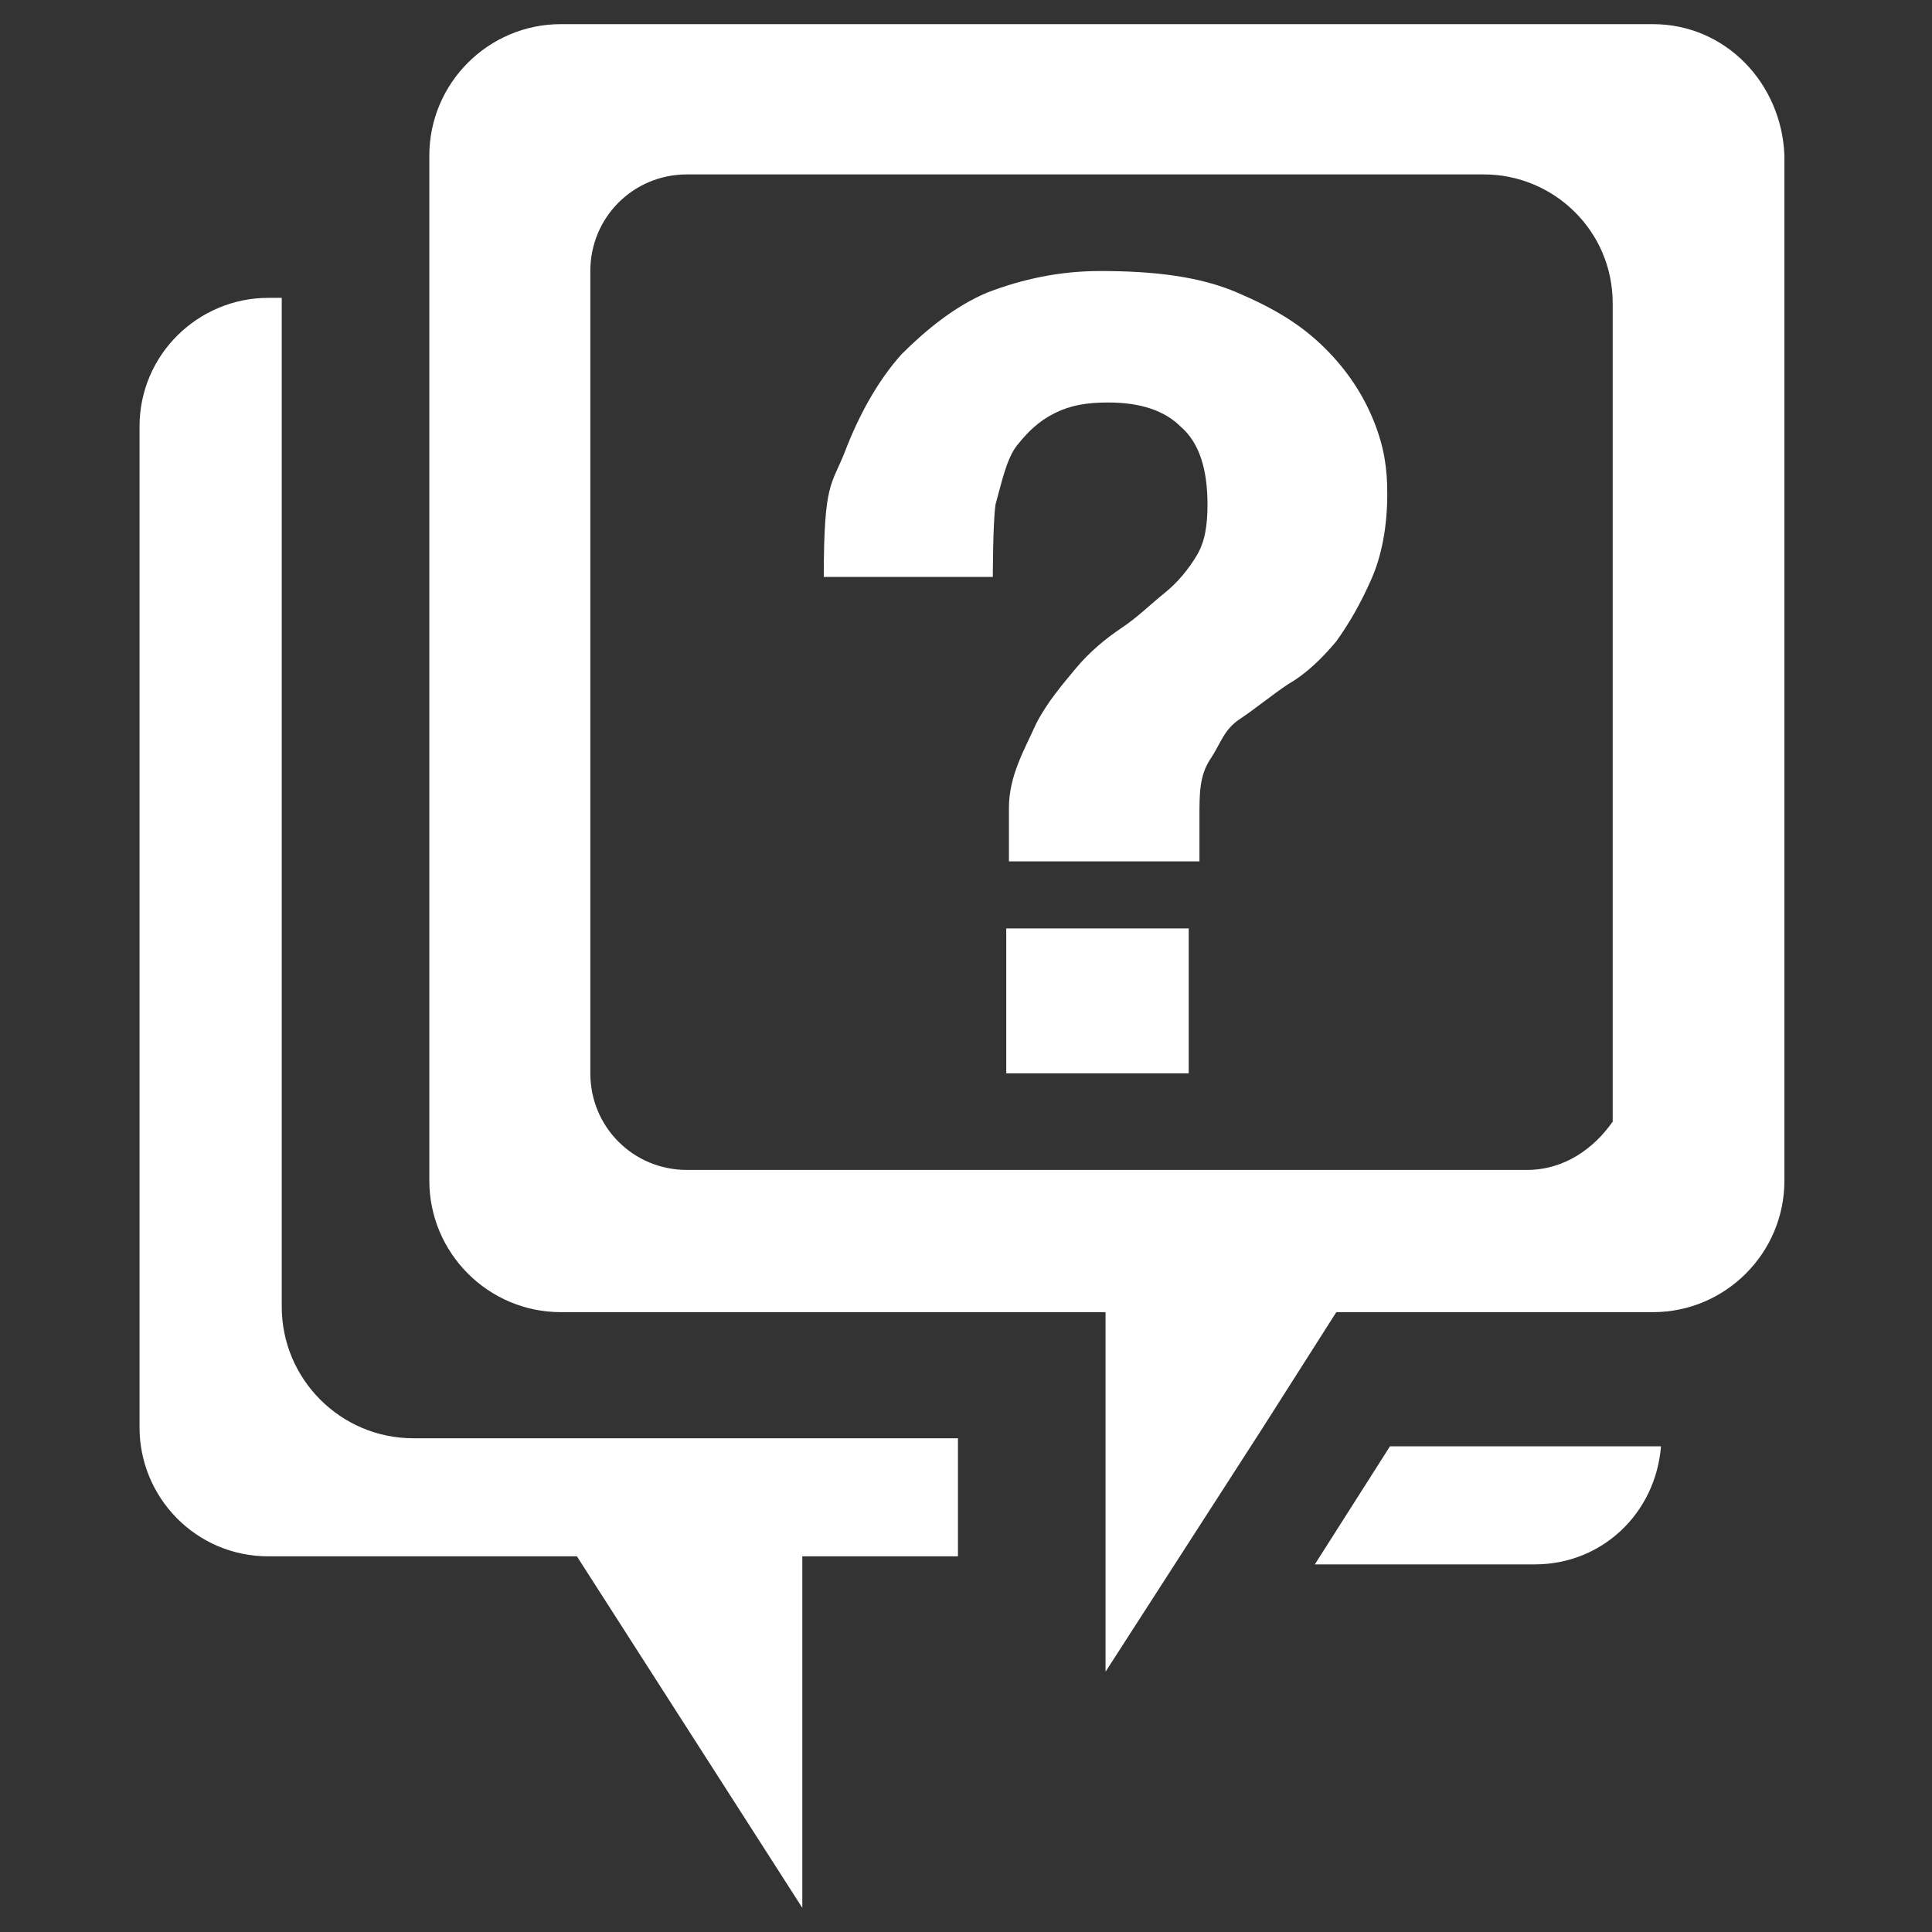
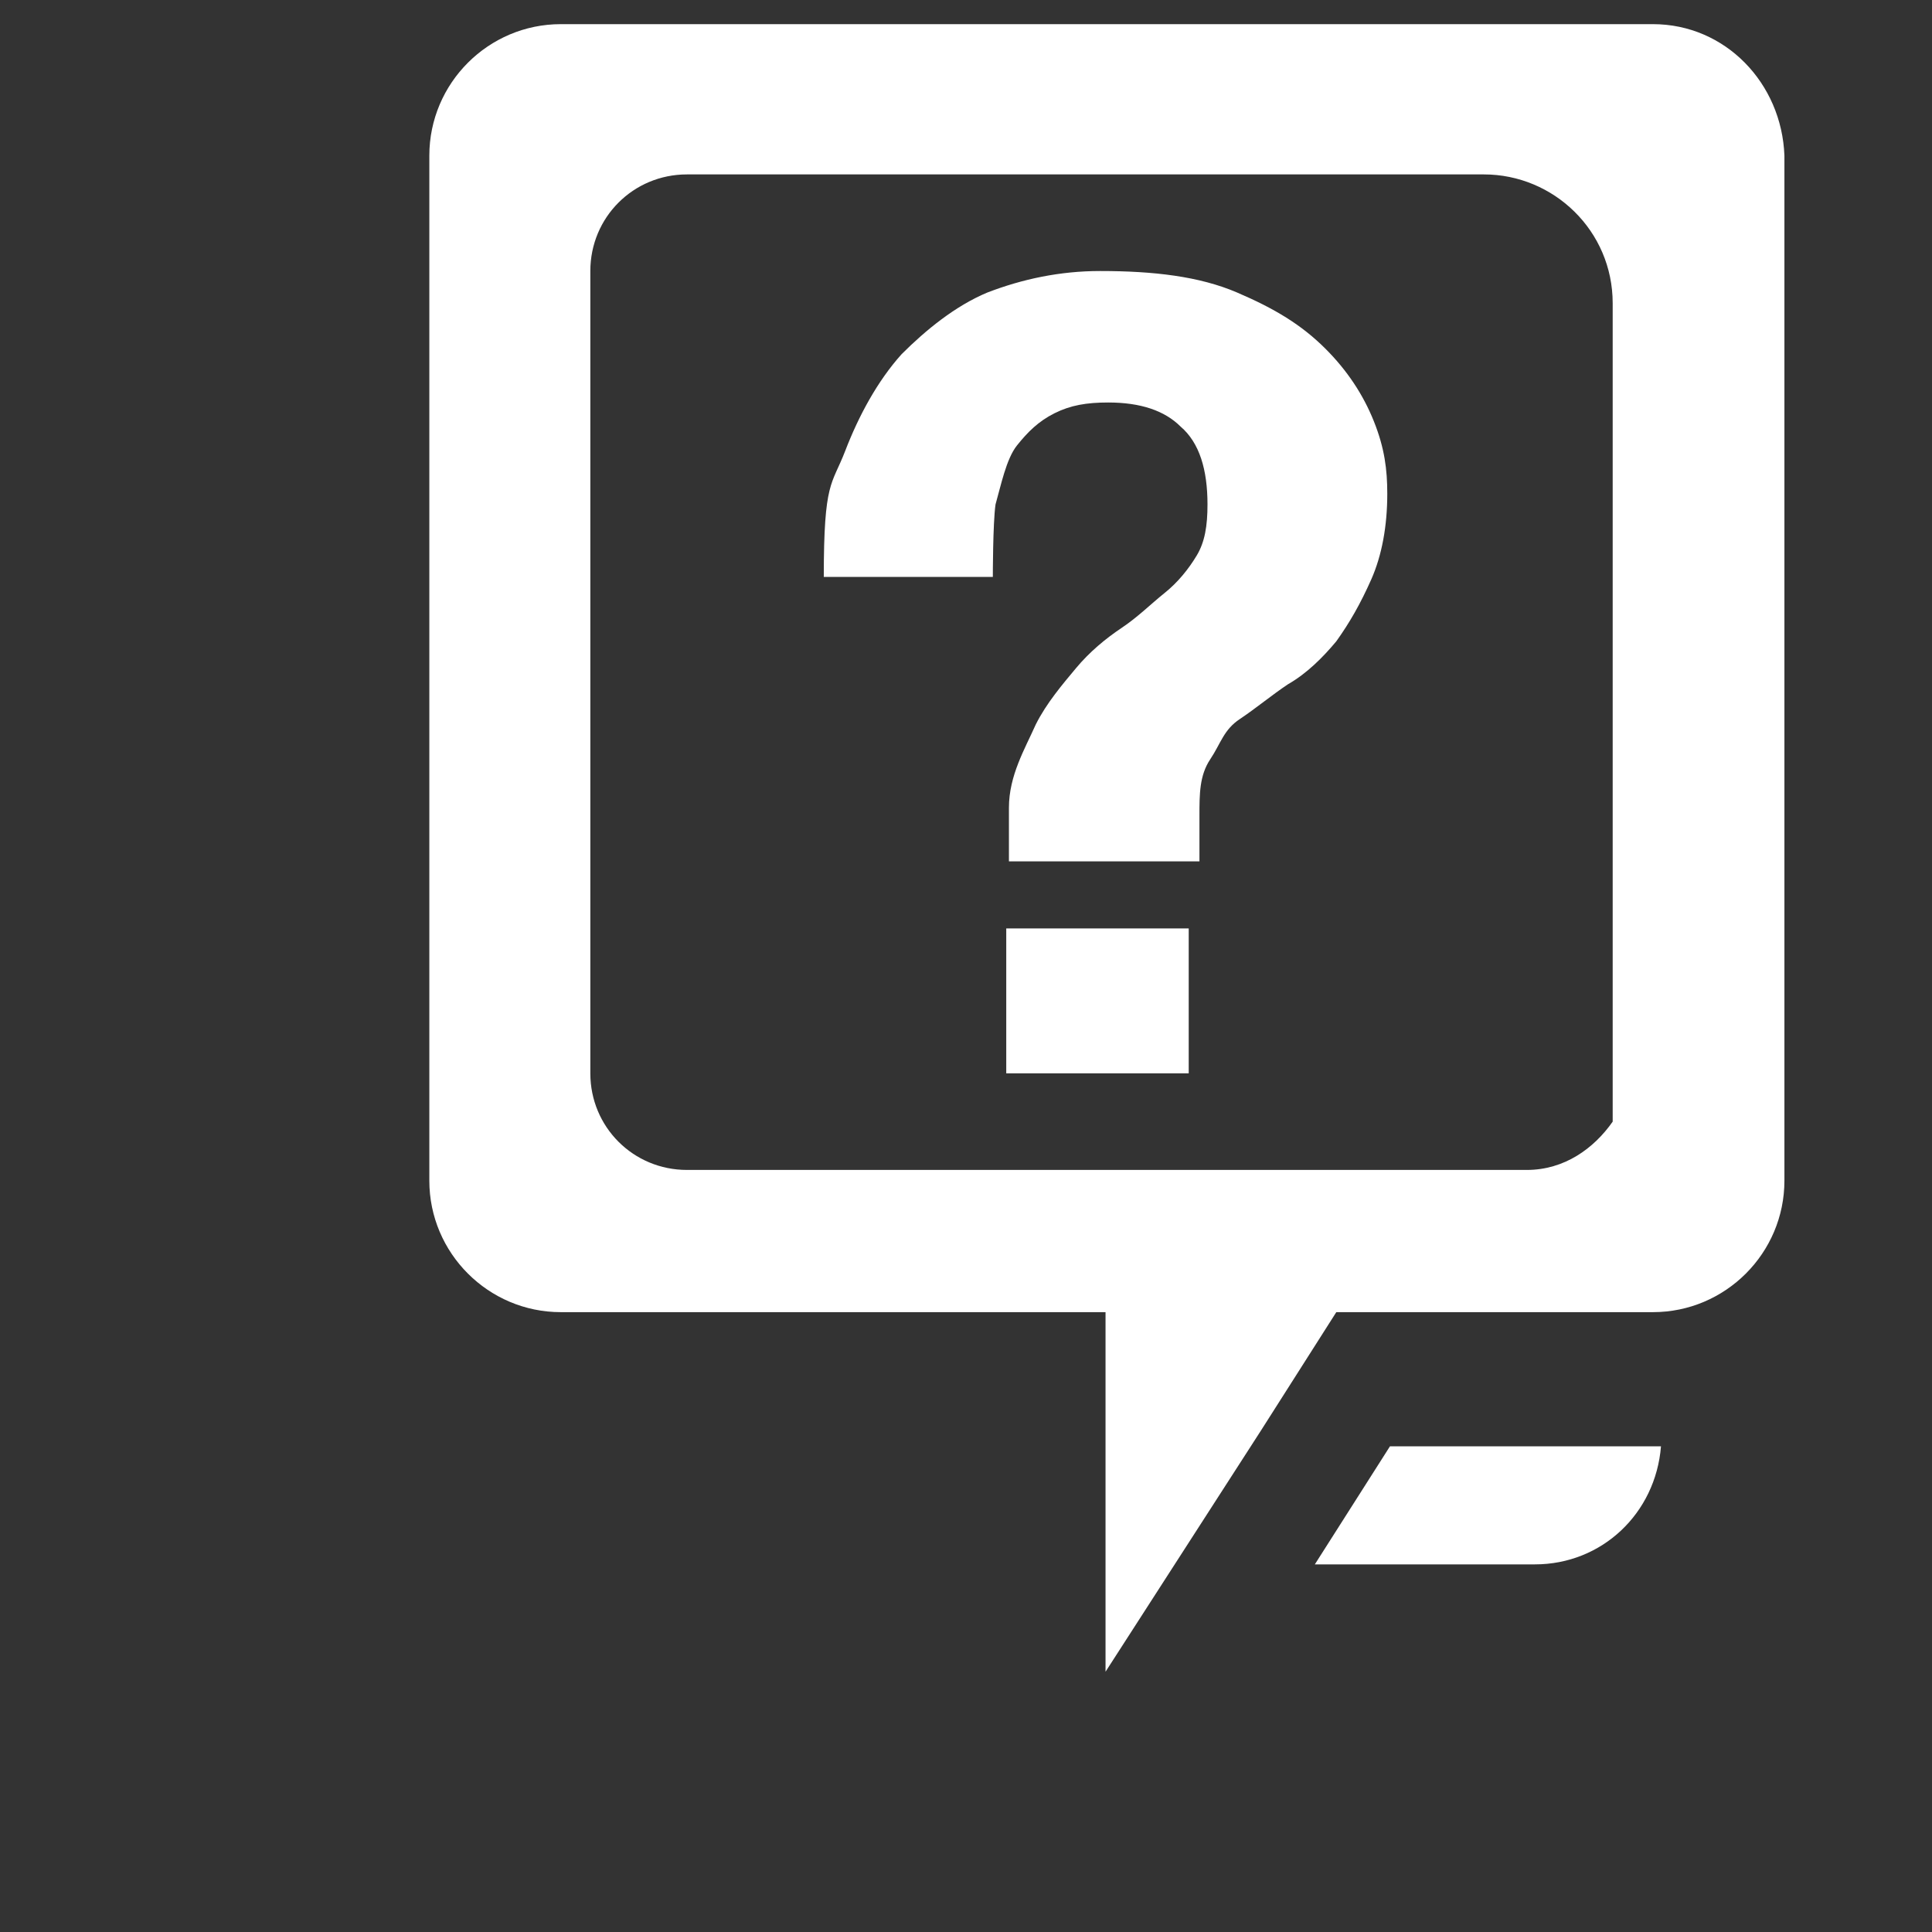
<svg xmlns="http://www.w3.org/2000/svg" version="1.1" id="faq" x="0px" y="0px" viewBox="0 0 72 72" enable-background="new 0 0 72 72" xml:space="preserve">
  <rect x="0" y="0" width="72" height="72" fill="#333333" stroke="none" />
  <g>
-     <path fill="#FFFFFF" d="M15.4,53.6c-2.7,0-4.9-2.2-4.9-4.9V11.1h-0.5c-2.6,0-4.8,2.1-4.8,4.8v37.3c0,2.6,2.1,4.8,4.8,4.8h11.5   l8.4,13.1V58h5.8v-4.4H15.4z" />
    <path fill="#FFFFFF" d="M49,58.3h8.2c2.5,0,4.5-1.9,4.7-4.4H51.8L49,58.3z" />
    <path fill="#FFFFFF" d="M61.6,0.9H20.9c-2.7,0-4.9,2.2-4.9,4.9v0.6V44c0,2.7,2.2,4.9,4.9,4.9h20.3v4.4v9l5.8-9l2.8-4.4H60h1.6   c2.7,0,4.9-2.2,4.9-4.9V5.8C66.4,3.1,64.3,0.9,61.6,0.9z M56.9,43.6H25.6c-2,0-3.6-1.6-3.6-3.6V10.1c0-2,1.6-3.6,3.6-3.6h29.7   c2.6,0,4.8,2.1,4.8,4.8v30.5C59.4,42.8,58.3,43.6,56.9,43.6z" />
  </g>
  <g>
    <polygon fill="#FFFFFF" points="44.3,40 37.5,40 37.5,34.6 44.3,34.6 44.3,40  " />
    <path fill="#FFFFFF" d="M51.1,21.6c-0.4,0.9-0.8,1.6-1.3,2.3c-0.5,0.6-1.1,1.2-1.8,1.6c-0.6,0.4-1.2,0.9-1.8,1.3   c-0.6,0.4-0.7,0.9-1.1,1.5c-0.4,0.6-0.4,1.3-0.4,2.1v1.7h-7.1v-2c0-1.2,0.6-2.2,1-3.1c0.4-0.8,1-1.5,1.5-2.1   c0.5-0.6,1.1-1.1,1.7-1.5c0.6-0.4,1.1-0.9,1.6-1.3c0.5-0.4,0.9-0.9,1.2-1.4c0.3-0.5,0.4-1.1,0.4-1.9c0-1.3-0.3-2.3-1-2.9   c-0.6-0.6-1.5-0.9-2.7-0.9c-0.8,0-1.4,0.1-2,0.4s-1,0.7-1.4,1.2c-0.4,0.5-0.6,1.5-0.8,2.2C37,19.5,37,21.5,37,21.5h-6.3   c0-3.6,0.3-3.4,0.8-4.7c0.5-1.3,1.2-2.6,2.1-3.6c0.9-0.9,2-1.8,3.2-2.3c1.3-0.5,2.7-0.8,4.2-0.8c2,0,3.7,0.2,5.1,0.8   c1.4,0.6,2.4,1.2,3.3,2.1c0.8,0.8,1.4,1.7,1.8,2.7c0.4,1,0.5,1.8,0.5,2.7C51.7,19.6,51.5,20.7,51.1,21.6z" />
  </g>
</svg>